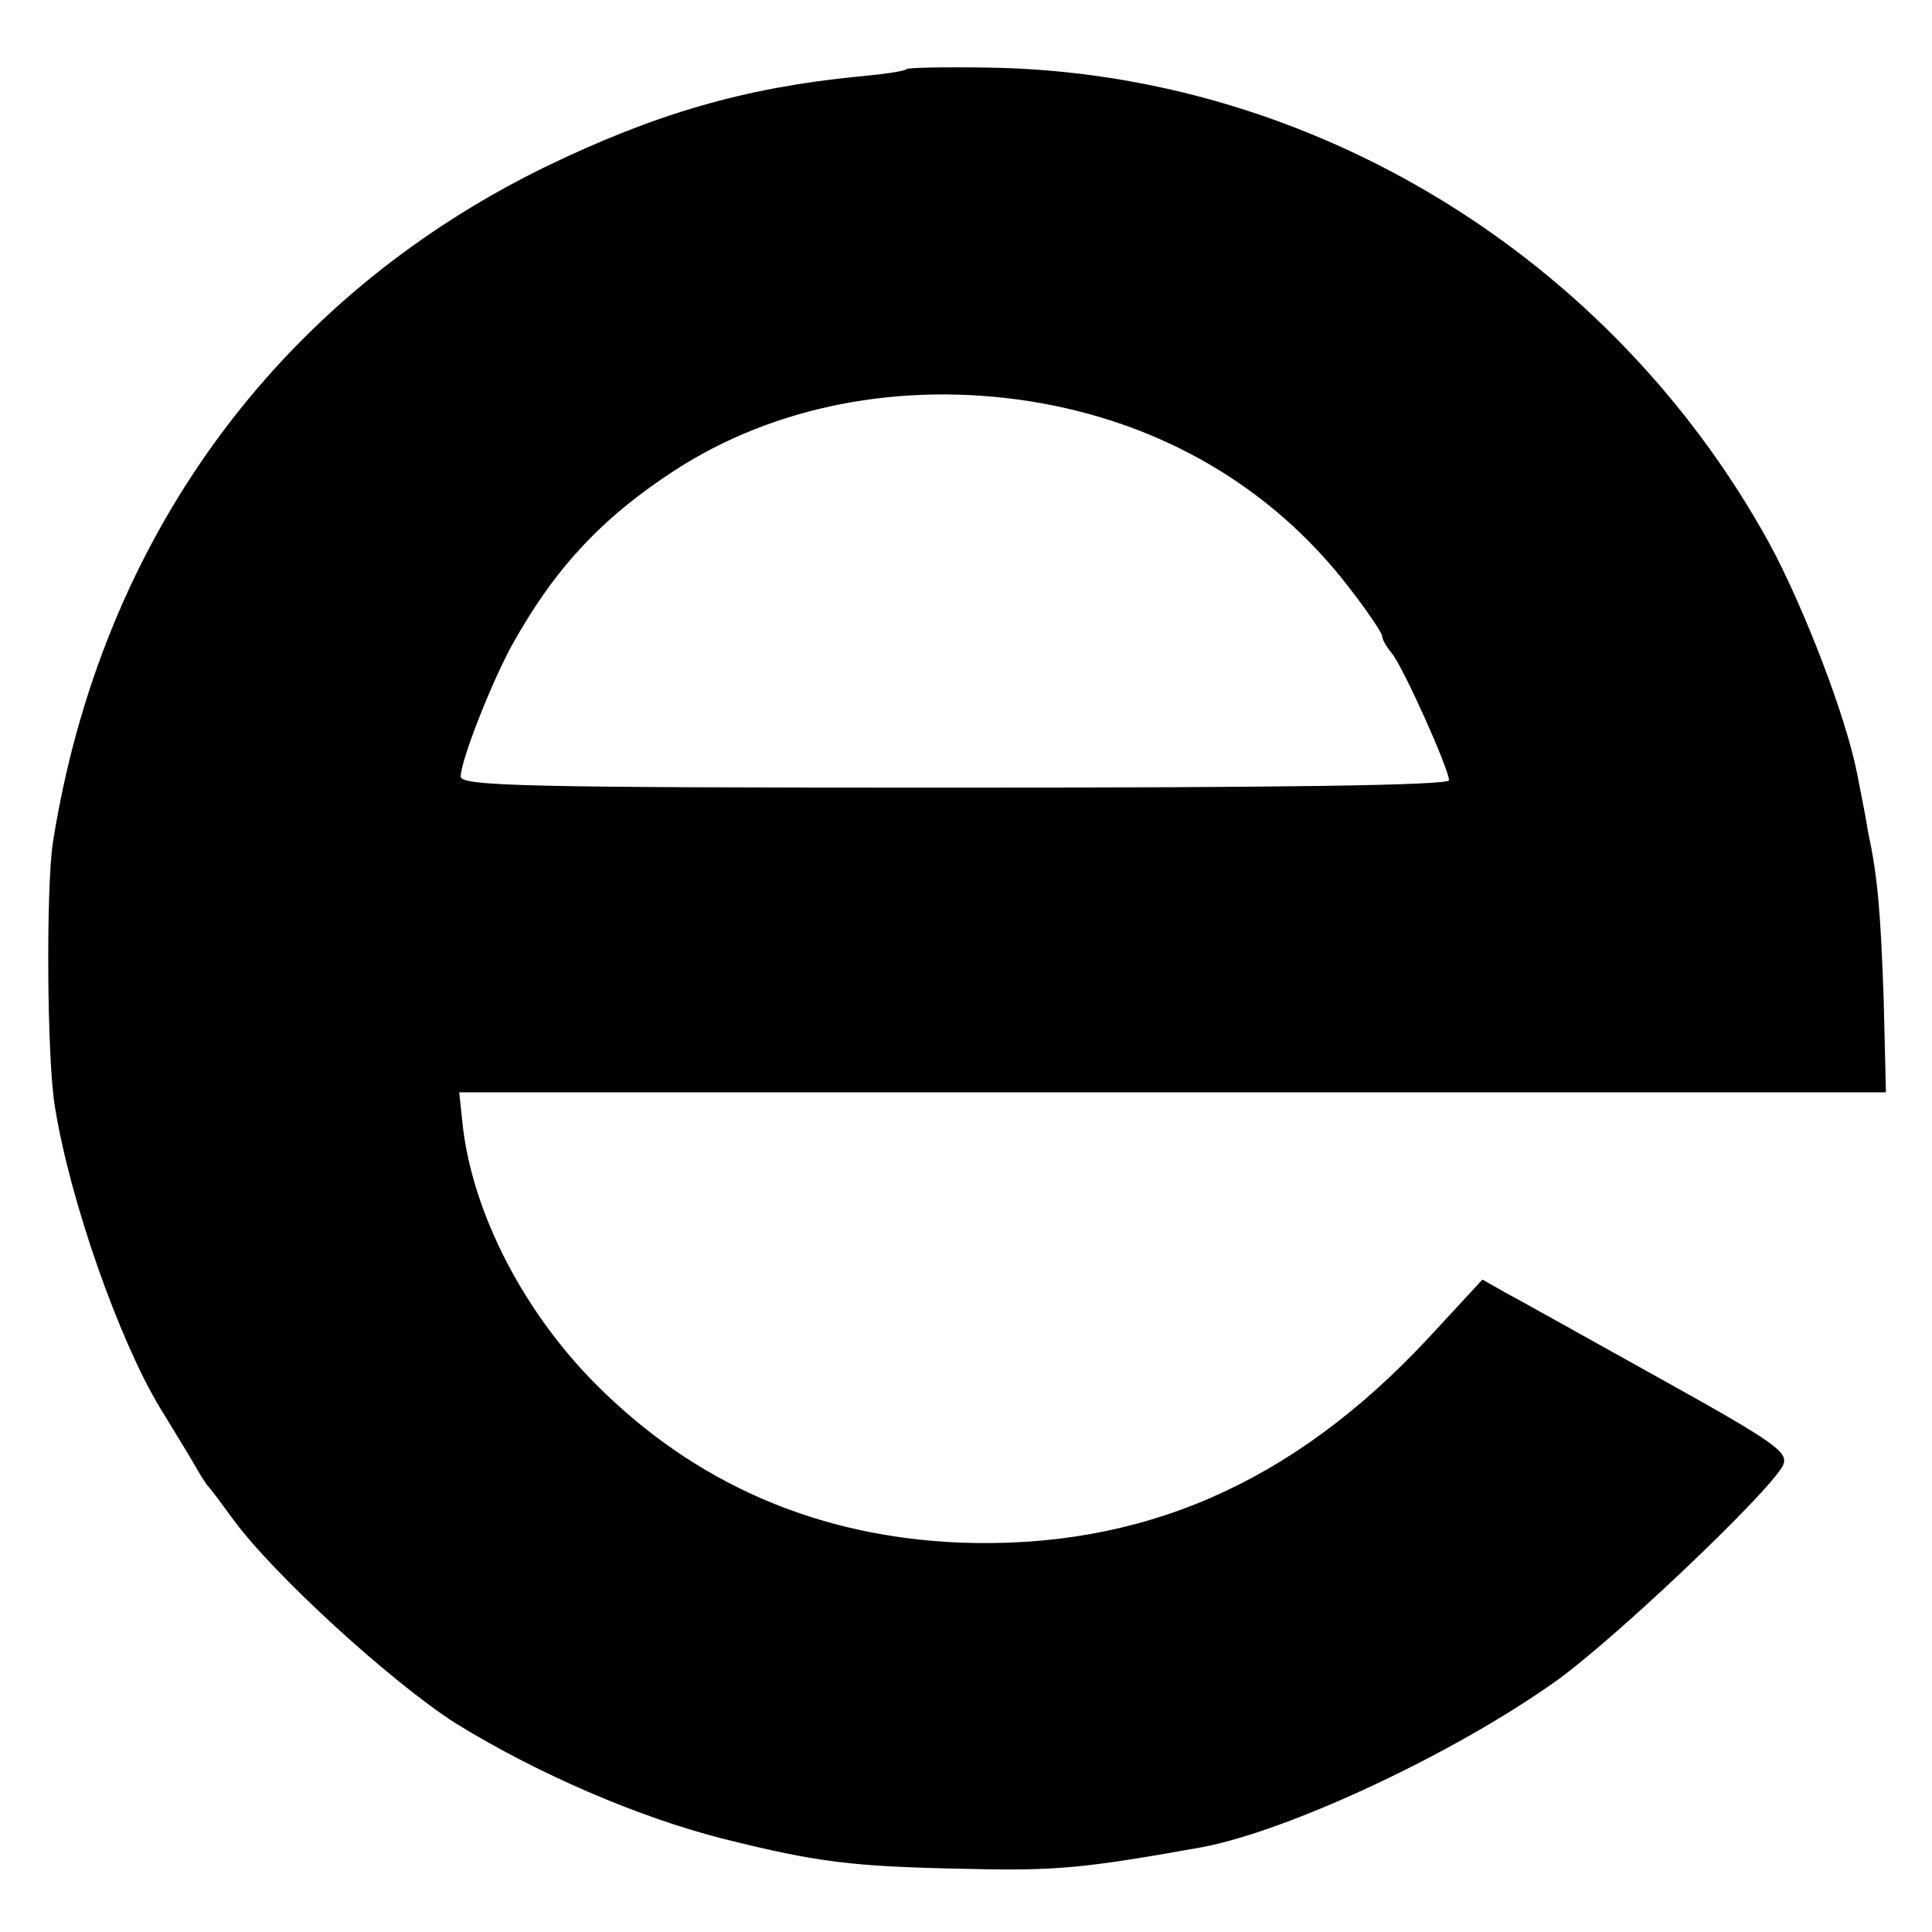
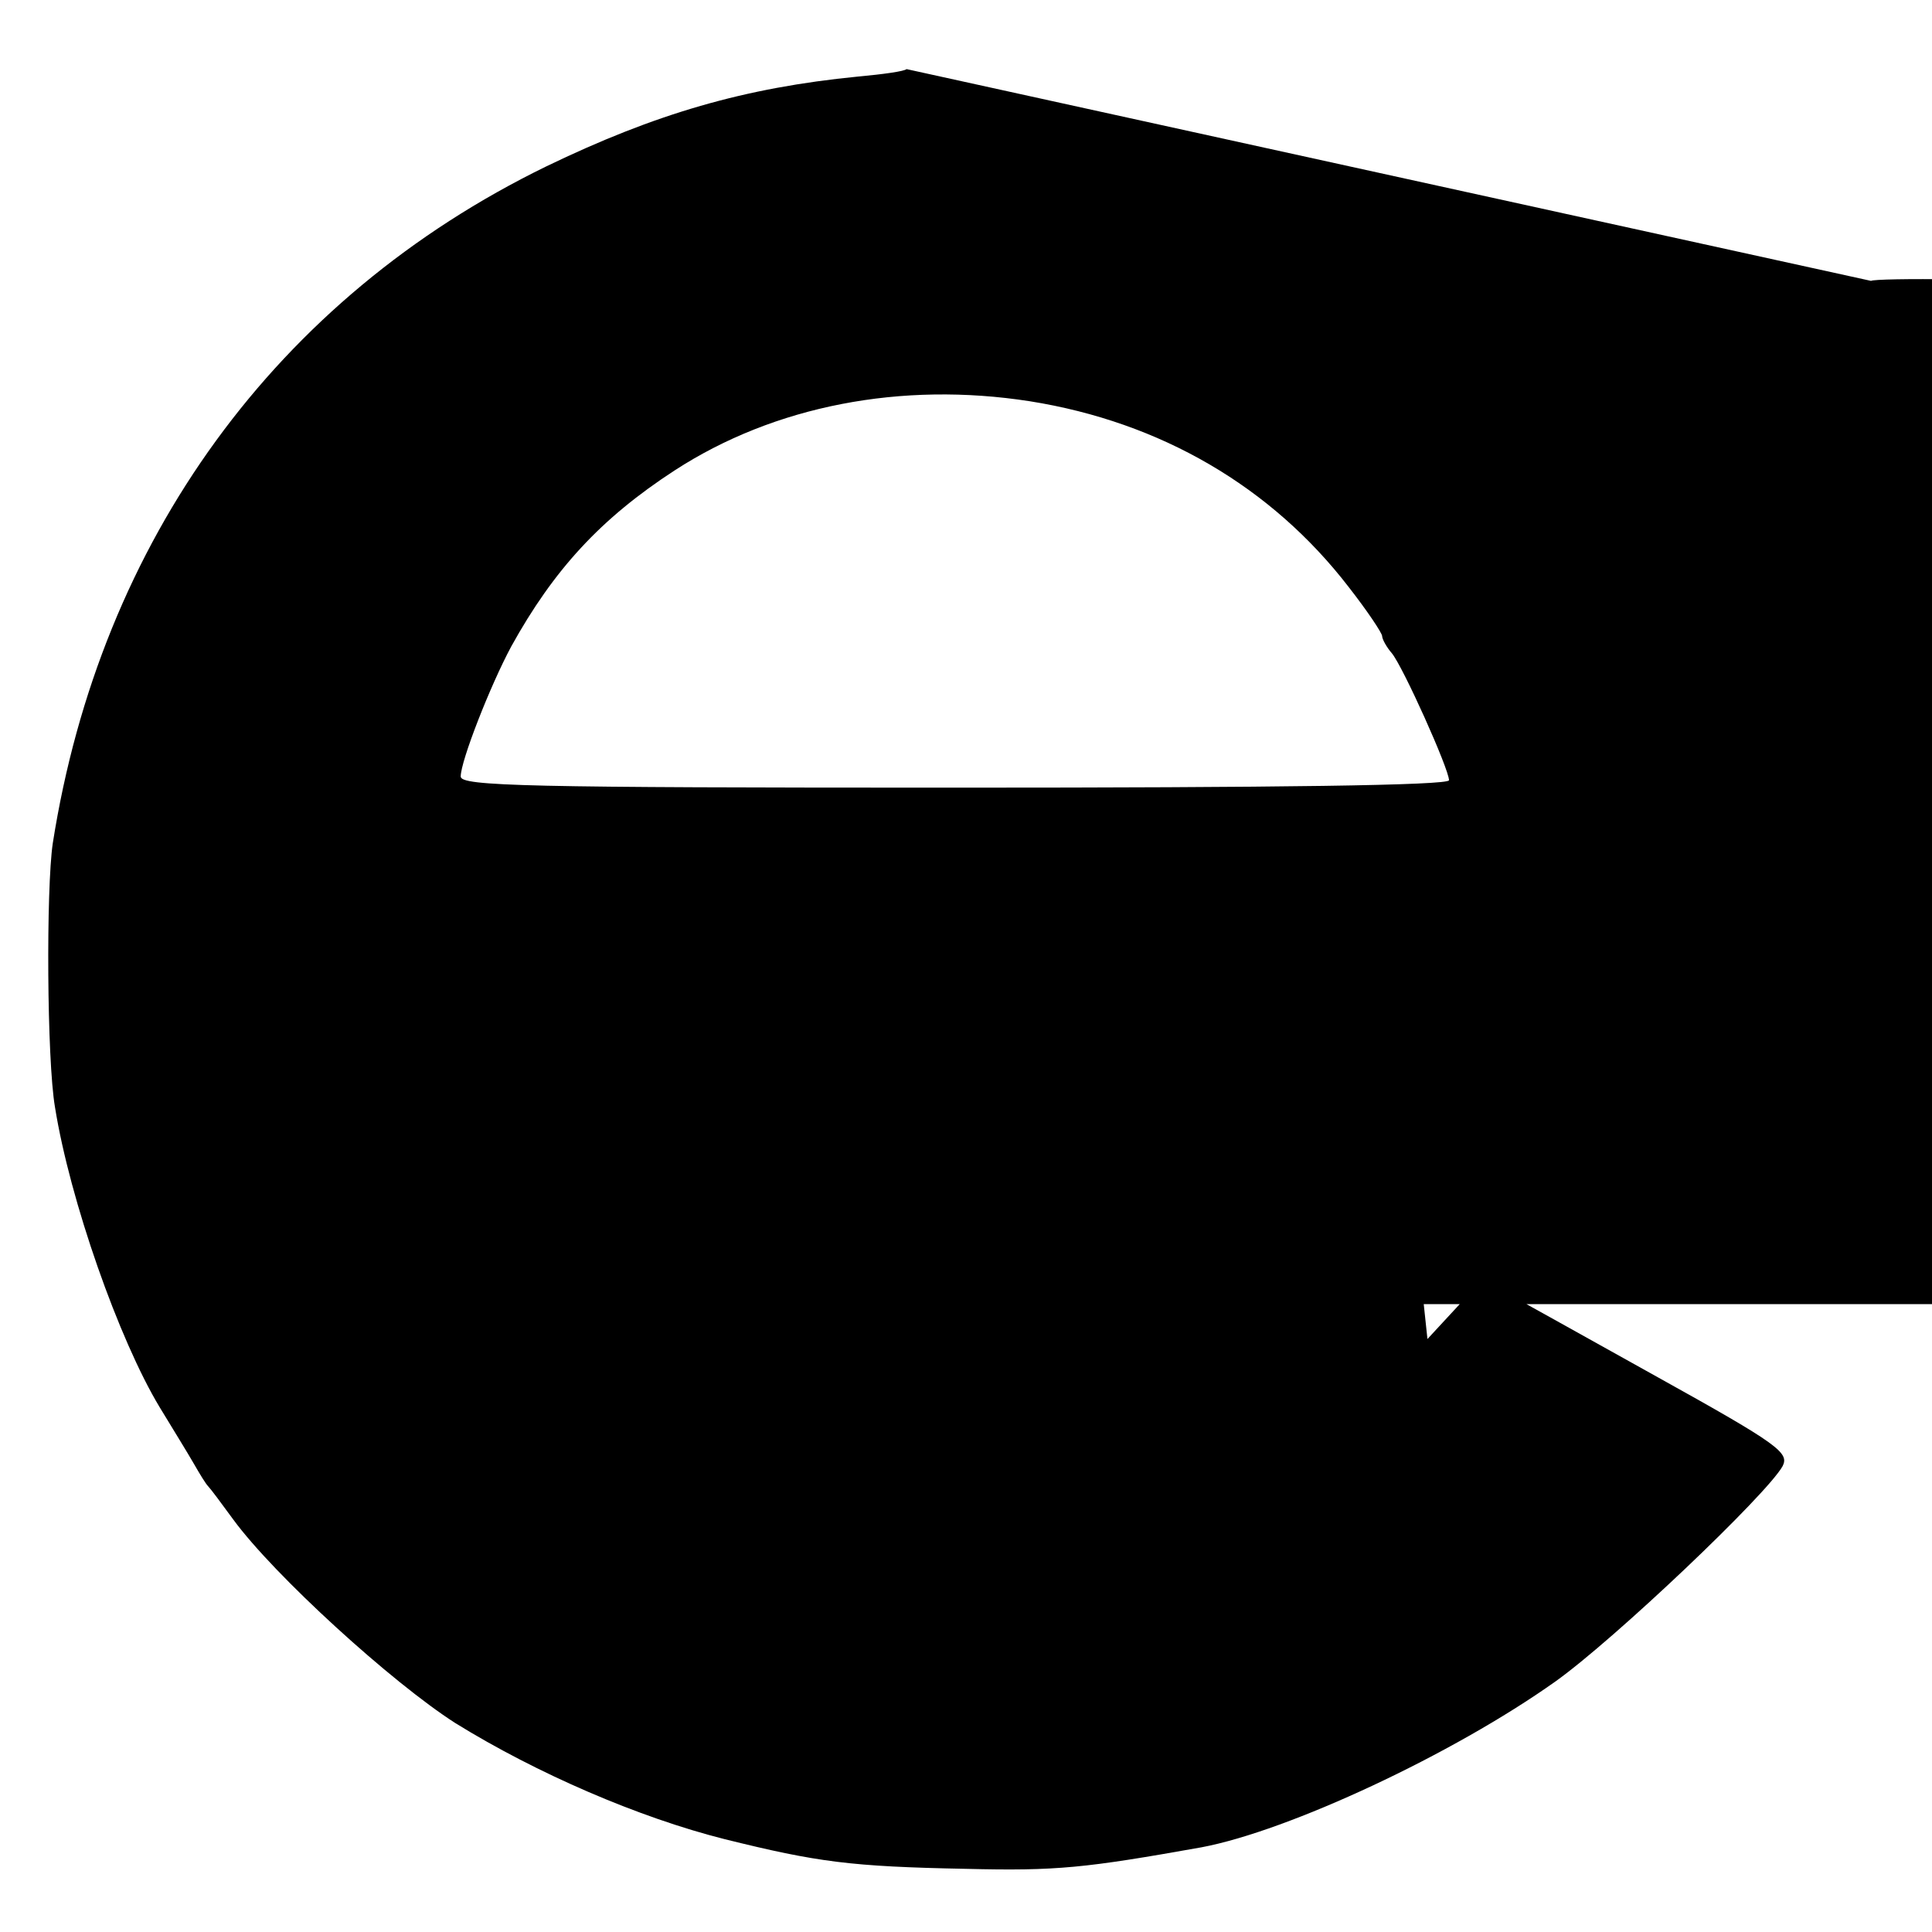
<svg xmlns="http://www.w3.org/2000/svg" version="1.0" width="260pt" height="260pt" viewBox="0 0 260 260" preserveAspectRatio="xMidYMid meet">
  <g transform="translate(0,260) scale(0.1,-0.1)" fill="#000000" stroke="none">
-     <path d="M1220 2507 c-3 -3 -32 -7 -65 -10 -153 -15 -273 -50 -420 -121 -363 -177 -600 -503 -664 -911 -9 -61 -8 -291 3 -355 20 -125 86 -313 141 -404 17 -28 38 -62 46 -76 8 -14 16 -27 19 -30 3 -3 18 -23 34 -45 55 -75 213 -219 299 -274 110 -68 247 -127 362 -156 125 -31 170 -37 325 -40 122 -3 160 1 317 29 117 22 338 125 476 223 80 57 285 252 306 290 9 18 -5 29 -167 119 -97 54 -190 106 -207 115 l-30 17 -74 -80 c-182 -195 -385 -283 -629 -274 -192 8 -356 79 -489 212 -98 98 -166 230 -180 347 l-5 47 960 0 960 0 -3 124 c-4 116 -8 167 -21 226 -2 14 -9 50 -15 80 -15 76 -71 222 -118 309 -213 387 -617 633 -1049 640 -59 1 -110 0 -112 -2z m166 -447 c176 -28 325 -115 429 -250 25 -32 45 -62 45 -66 0 -4 6 -15 13 -23 15 -18 77 -156 77 -171 0 -7 -232 -10 -665 -10 -577 0 -665 2 -665 15 0 21 40 123 68 175 57 103 120 172 220 237 134 87 305 120 478 93z" />
+     <path d="M1220 2507 c-3 -3 -32 -7 -65 -10 -153 -15 -273 -50 -420 -121 -363 -177 -600 -503 -664 -911 -9 -61 -8 -291 3 -355 20 -125 86 -313 141 -404 17 -28 38 -62 46 -76 8 -14 16 -27 19 -30 3 -3 18 -23 34 -45 55 -75 213 -219 299 -274 110 -68 247 -127 362 -156 125 -31 170 -37 325 -40 122 -3 160 1 317 29 117 22 338 125 476 223 80 57 285 252 306 290 9 18 -5 29 -167 119 -97 54 -190 106 -207 115 l-30 17 -74 -80 l-5 47 960 0 960 0 -3 124 c-4 116 -8 167 -21 226 -2 14 -9 50 -15 80 -15 76 -71 222 -118 309 -213 387 -617 633 -1049 640 -59 1 -110 0 -112 -2z m166 -447 c176 -28 325 -115 429 -250 25 -32 45 -62 45 -66 0 -4 6 -15 13 -23 15 -18 77 -156 77 -171 0 -7 -232 -10 -665 -10 -577 0 -665 2 -665 15 0 21 40 123 68 175 57 103 120 172 220 237 134 87 305 120 478 93z" />
  </g>
</svg>